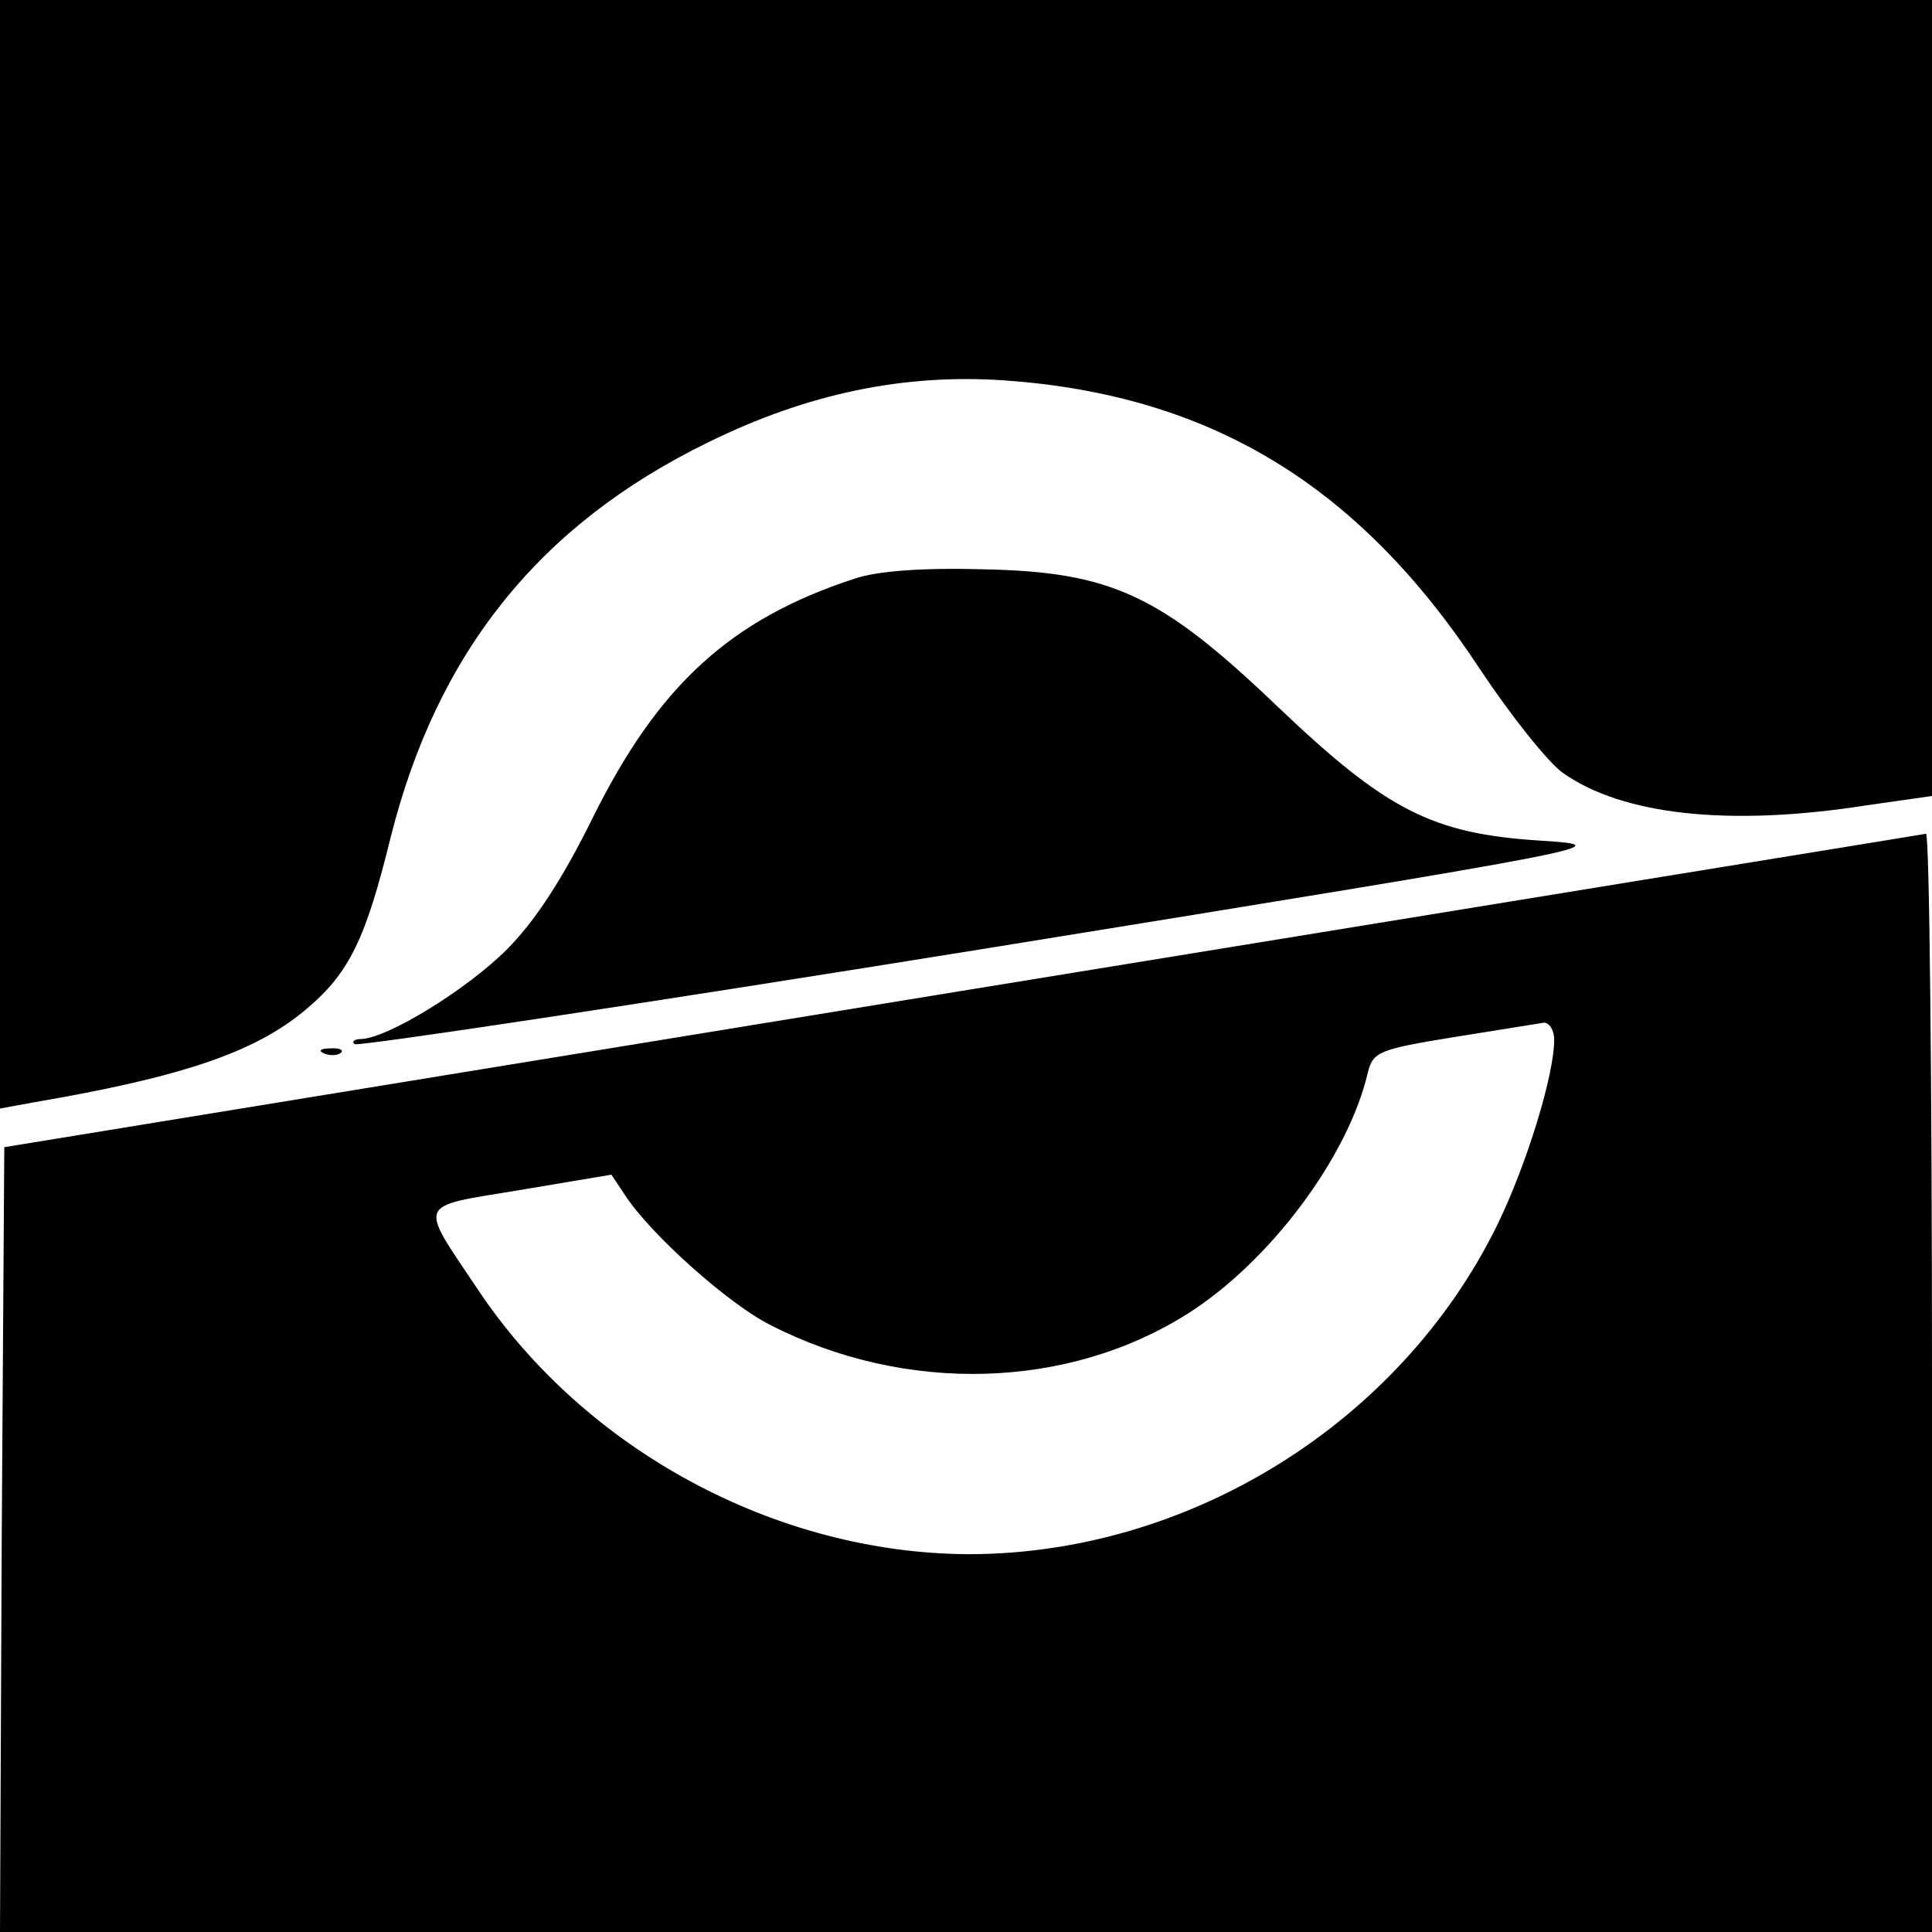
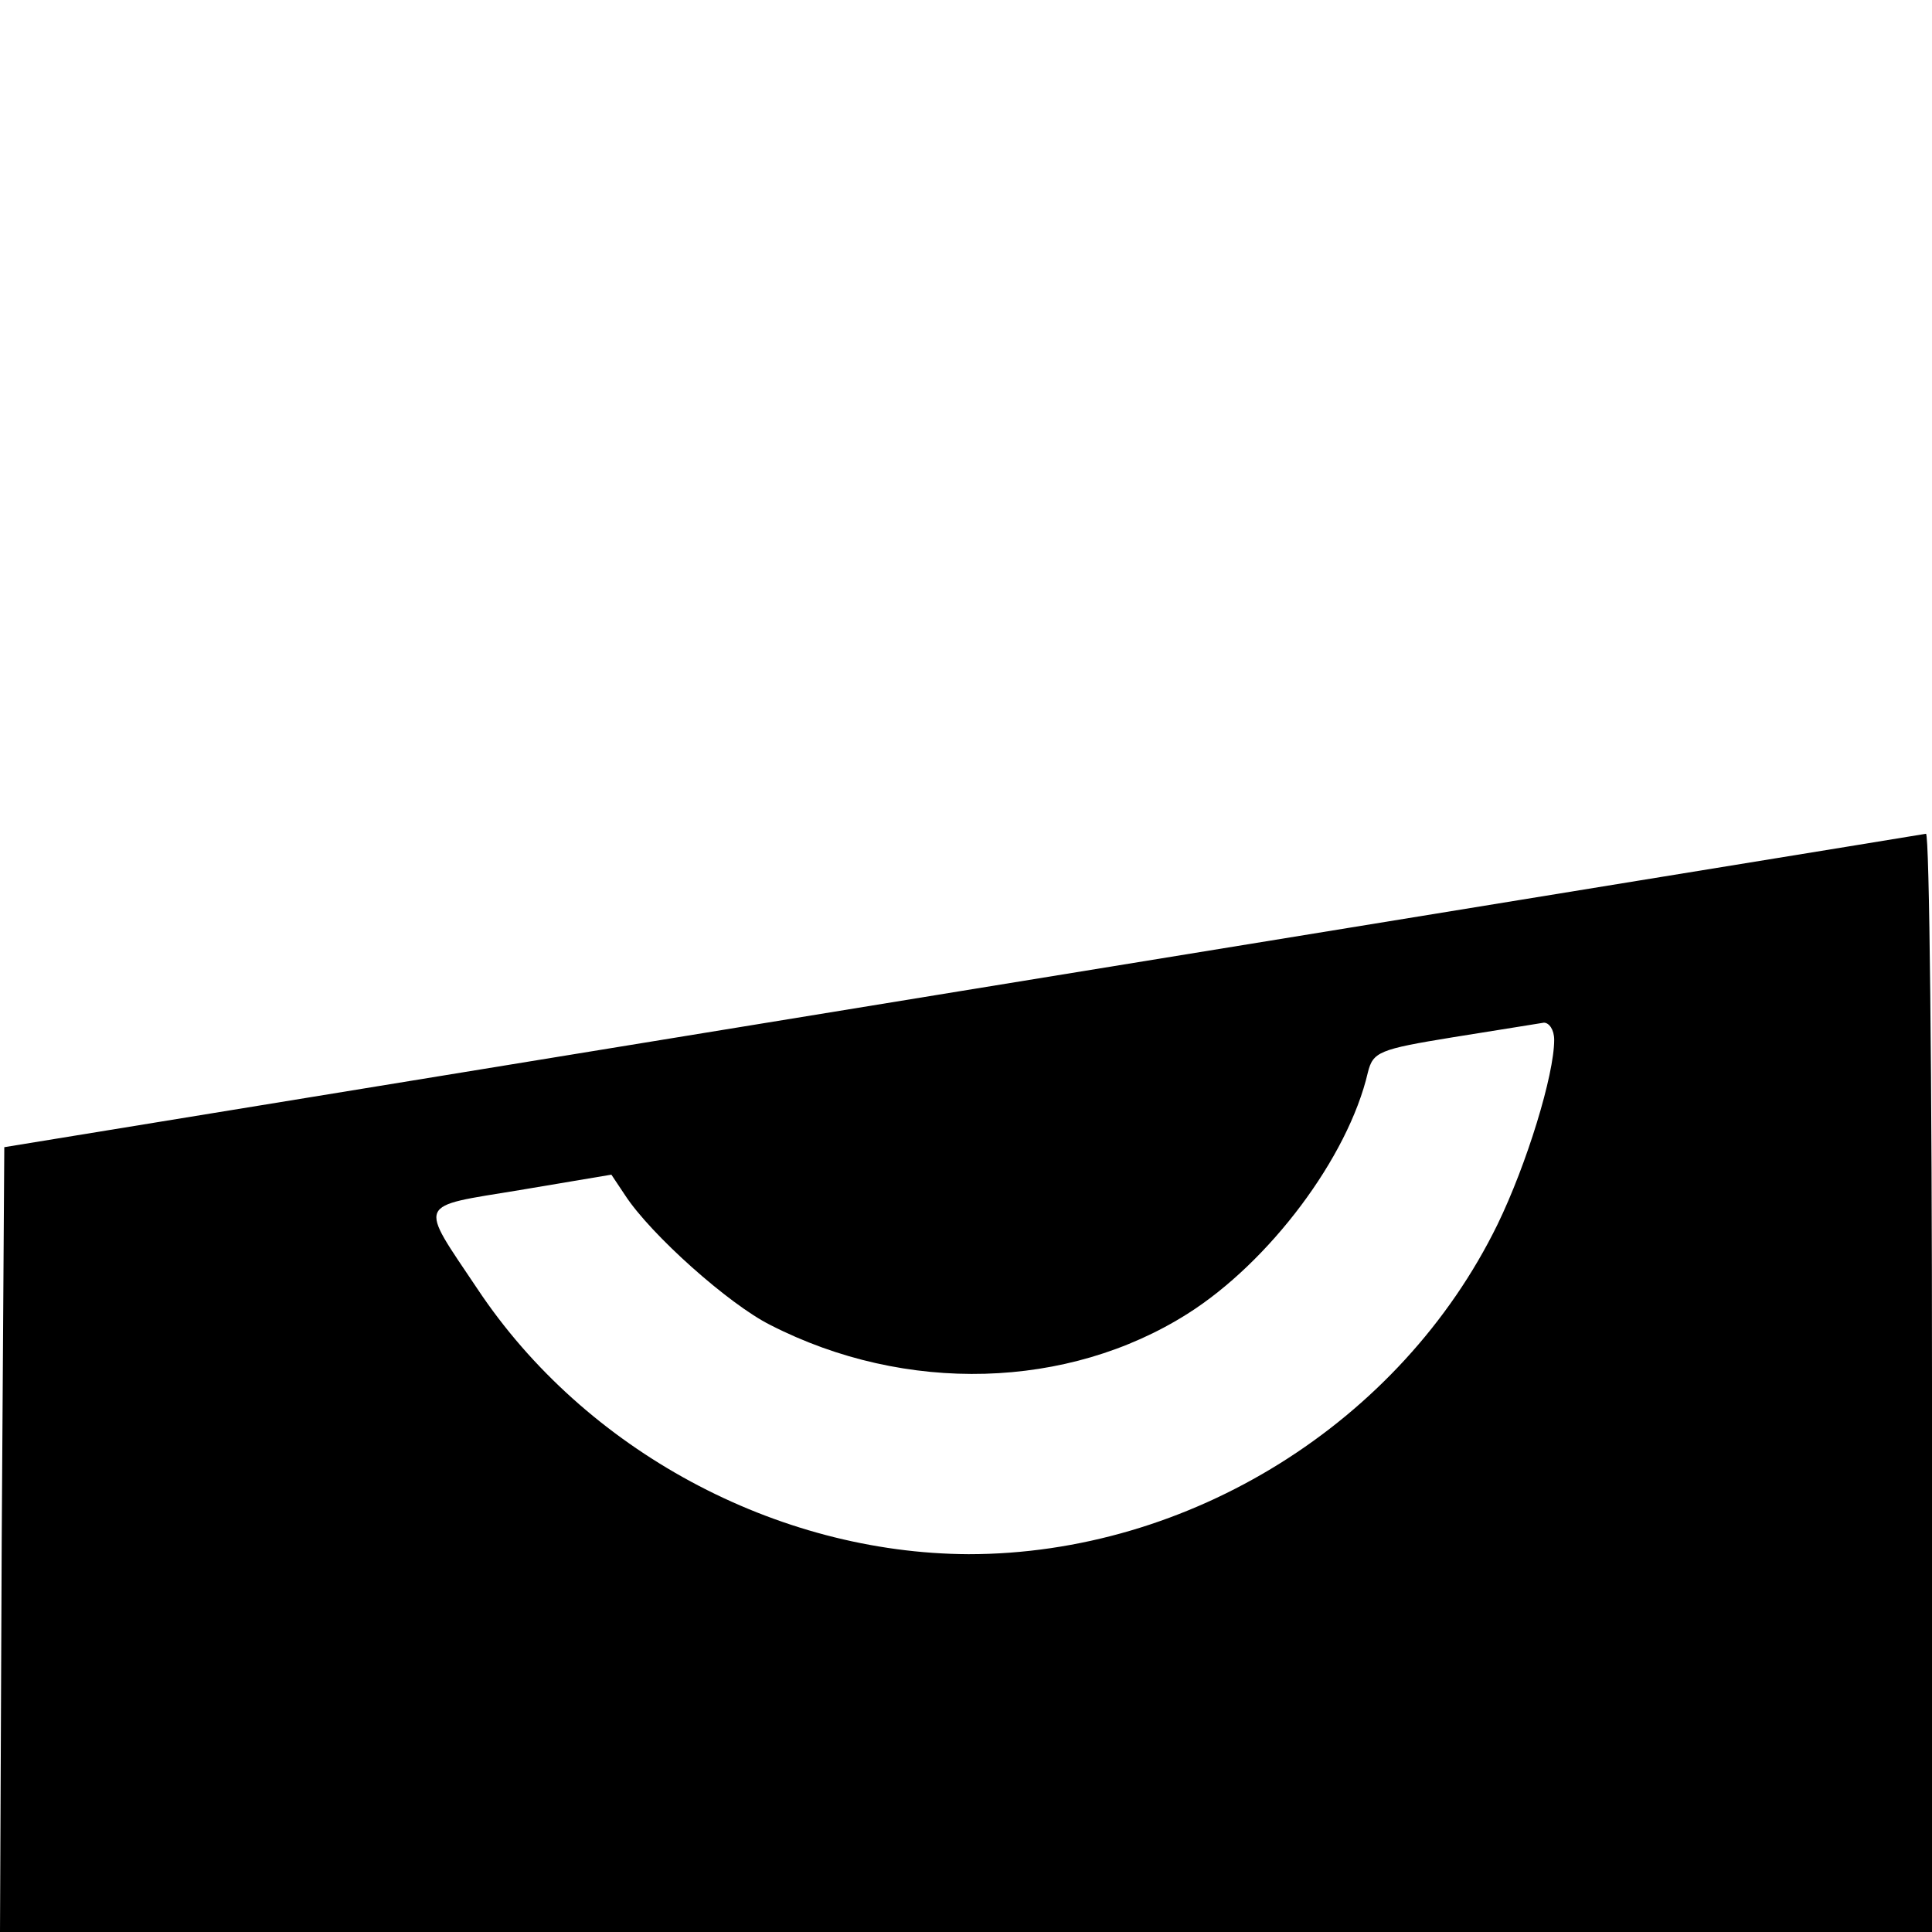
<svg xmlns="http://www.w3.org/2000/svg" version="1.0" width="225pt" height="225pt" viewBox="0 0 225 225" preserveAspectRatio="xMidYMid meet">
  <g transform="translate(0,225) scale(0.1,-0.1)" fill="#000000" stroke="none">
-     <path d="M0 1605 l0 -646 38 7 c176 30 260 59 319 109 50 42 69 82 98 200 54 215 173 364 370 460 116 57 228 80 345 72 240 -17 413 -122 554 -337 36 -54 79 -108 96 -120 69 -49 193 -63 353 -38 l77 11 0 464 0 463 -1125 0 -1125 0 0 -645z" />
-     <path d="M995 1576 c-144 -47 -228 -124 -304 -277 -36 -73 -68 -122 -101 -155 -47 -47 -139 -103 -169 -104 -8 0 -12 -3 -8 -6 3 -3 336 47 739 112 729 118 733 119 642 125 -126 8 -179 35 -306 156 -136 130 -193 157 -343 160 -71 2 -124 -2 -150 -11z" />
    <path d="M1120 1096 l-1115 -182 -3 -457 -2 -457 1125 0 1125 0 0 640 c0 352 -3 639 -7 639 -5 -1 -510 -83 -1123 -183z m690 -57 c0 -41 -32 -145 -66 -215 -113 -231 -359 -384 -616 -384 -224 1 -447 121 -572 309 -69 103 -72 95 49 115 l107 18 16 -24 c30 -46 121 -127 169 -151 158 -81 347 -75 486 13 95 60 187 182 210 281 6 24 13 27 99 41 51 8 99 16 106 17 6 0 12 -8 12 -20z" />
-     <path d="M378 1023 c7 -3 16 -2 19 1 4 3 -2 6 -13 5 -11 0 -14 -3 -6 -6z" />
+     <path d="M378 1023 z" />
  </g>
</svg>